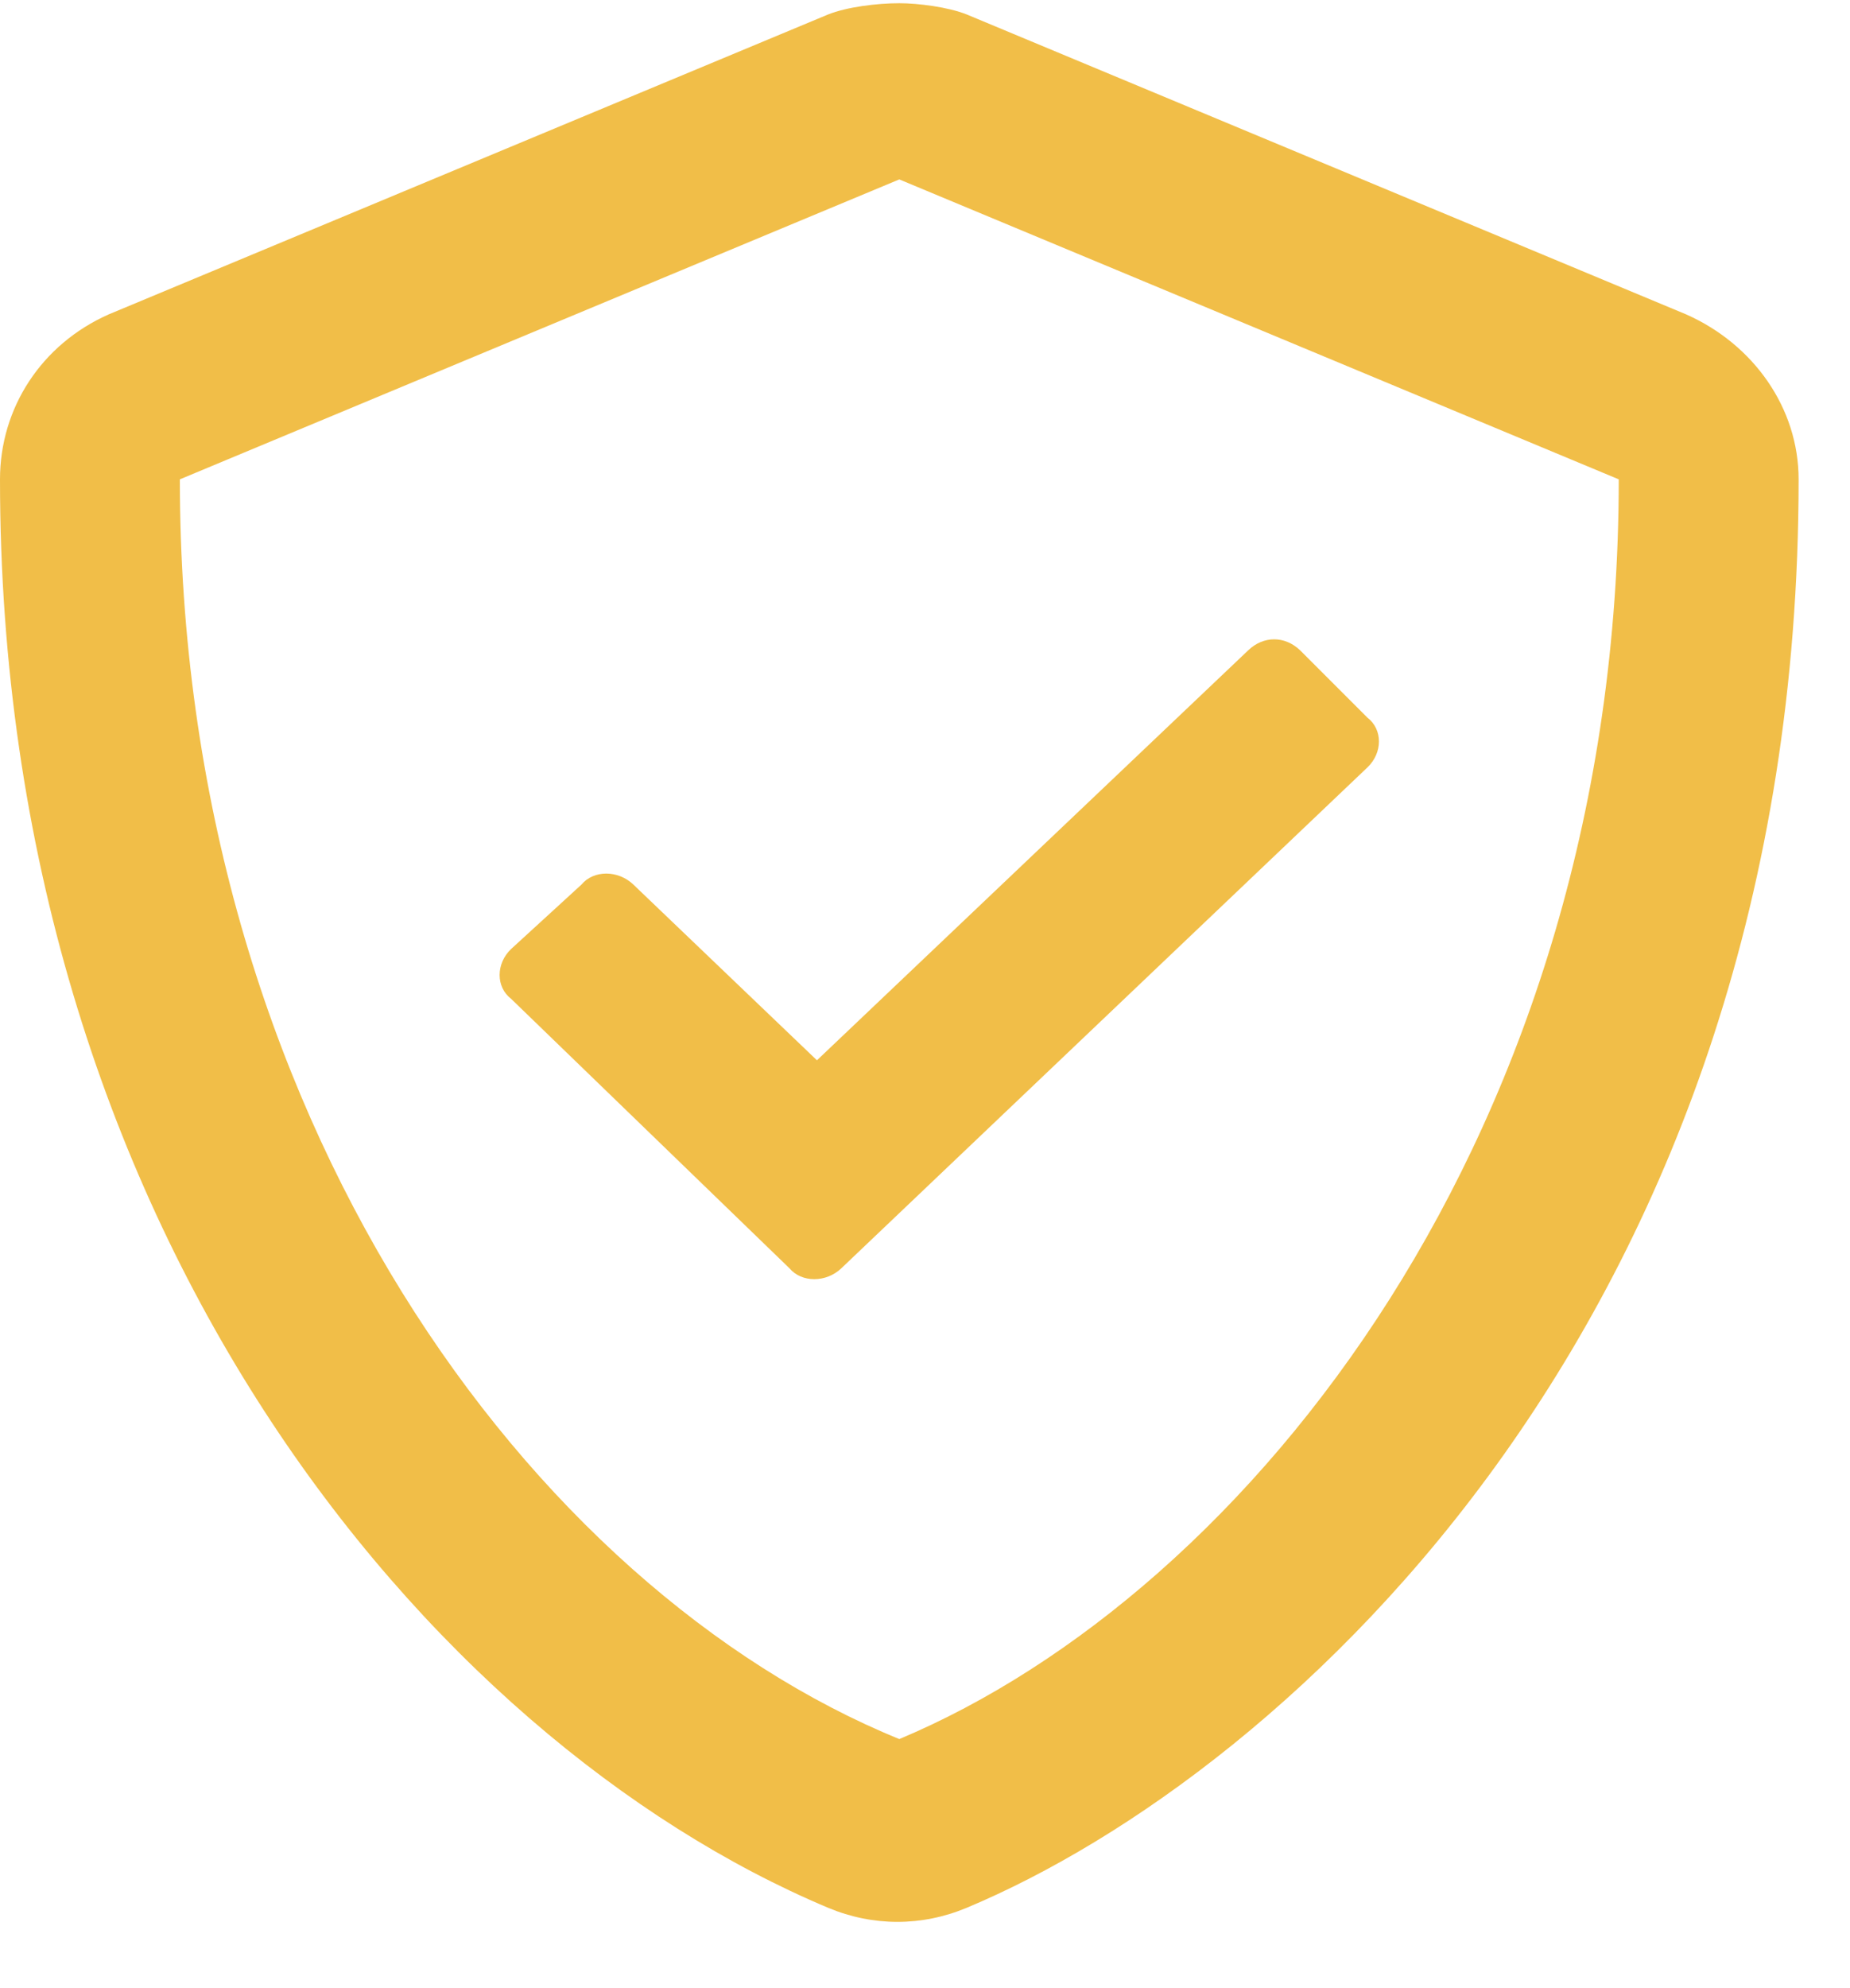
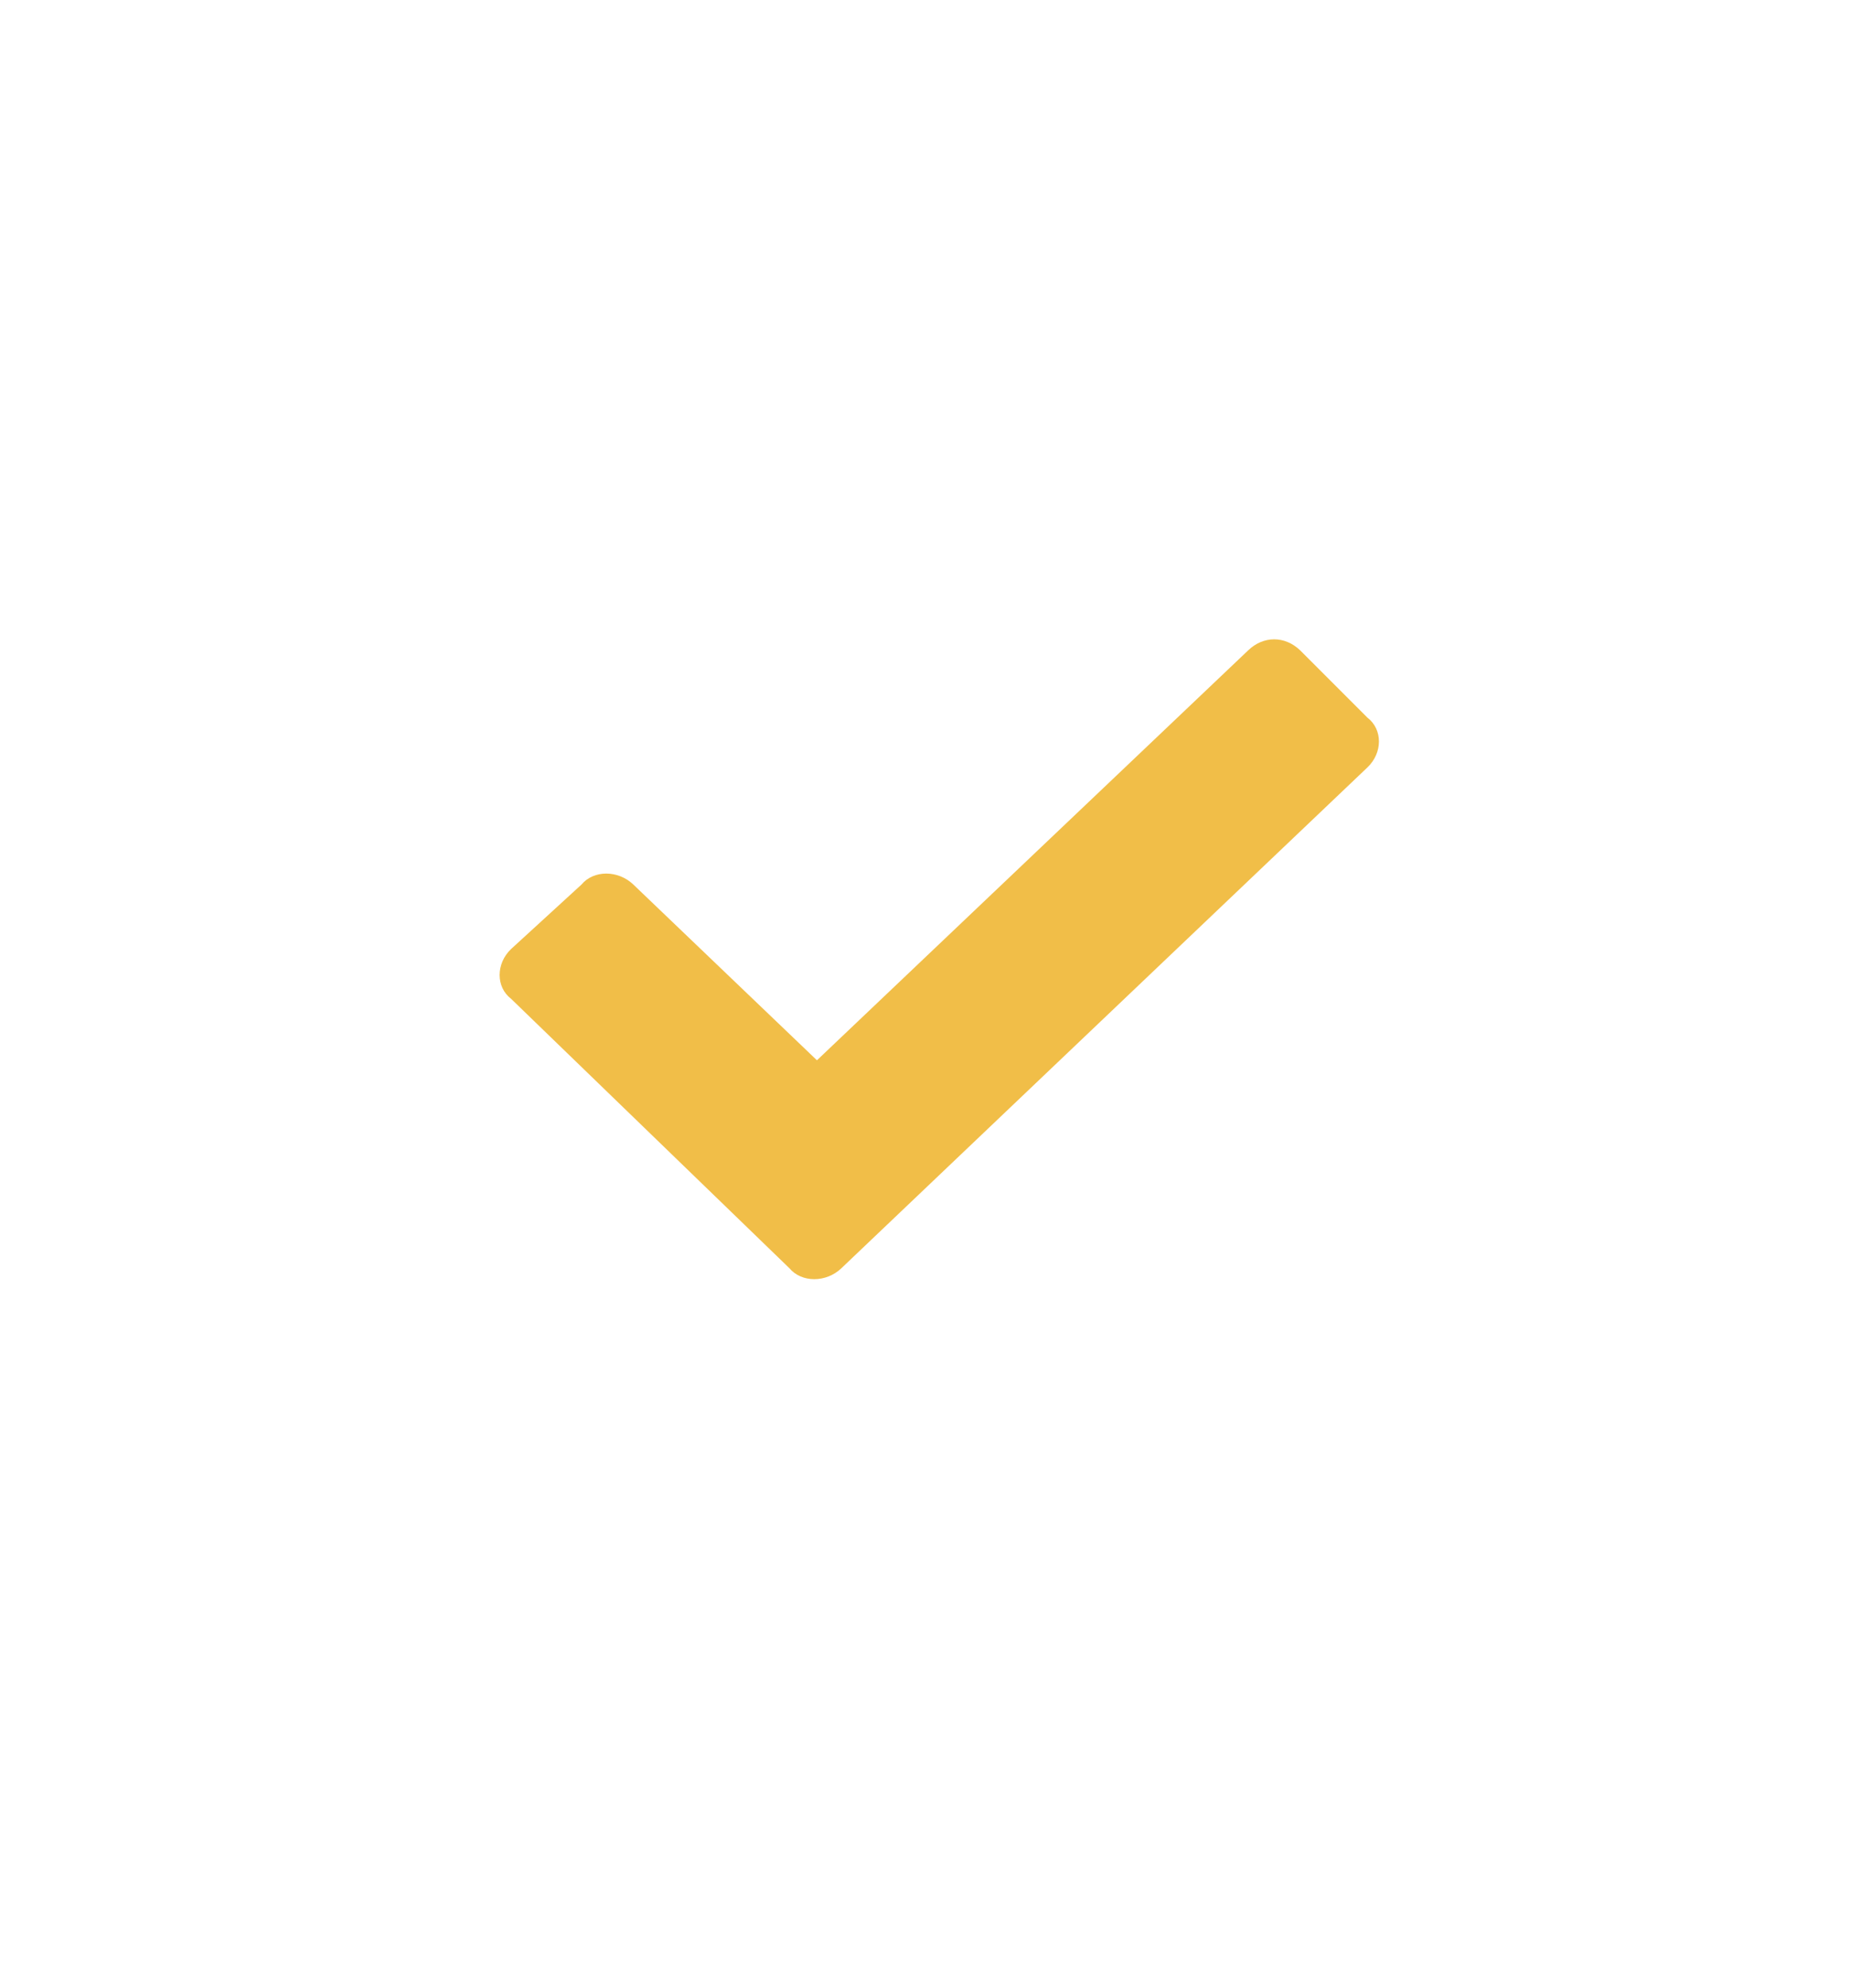
<svg xmlns="http://www.w3.org/2000/svg" width="27" height="29" viewBox="0 0 27 29" fill="none">
  <path d="M8.486 12.903C8.664 12.689 9.021 12.689 9.244 12.903L11.923 15.466L18.217 9.486C18.44 9.272 18.752 9.272 18.975 9.486L19.957 10.468C20.181 10.639 20.181 10.981 19.957 11.194L12.28 18.499C12.057 18.712 11.7 18.712 11.521 18.499L7.459 14.569C7.236 14.398 7.236 14.056 7.459 13.843L8.486 12.903Z" fill="#F1BE48" />
-   <path d="M24.609 4.586L14.109 0.211C13.836 0.102 13.398 0.047 13.125 0.047C12.797 0.047 12.359 0.102 12.086 0.211L1.586 4.586C0.602 5.023 0 5.953 0 6.992C0 17.875 6.234 25.367 12.086 27.828C12.742 28.102 13.453 28.102 14.109 27.828C18.812 25.859 26.25 19.133 26.25 6.992C26.25 5.953 25.594 5.023 24.609 4.586ZM13.125 25.367C7.766 23.18 2.625 16.289 2.625 6.992L13.125 2.617L23.625 6.992C23.625 16.508 18.211 23.234 13.125 25.367Z" fill="#F1BE48" />
</svg>